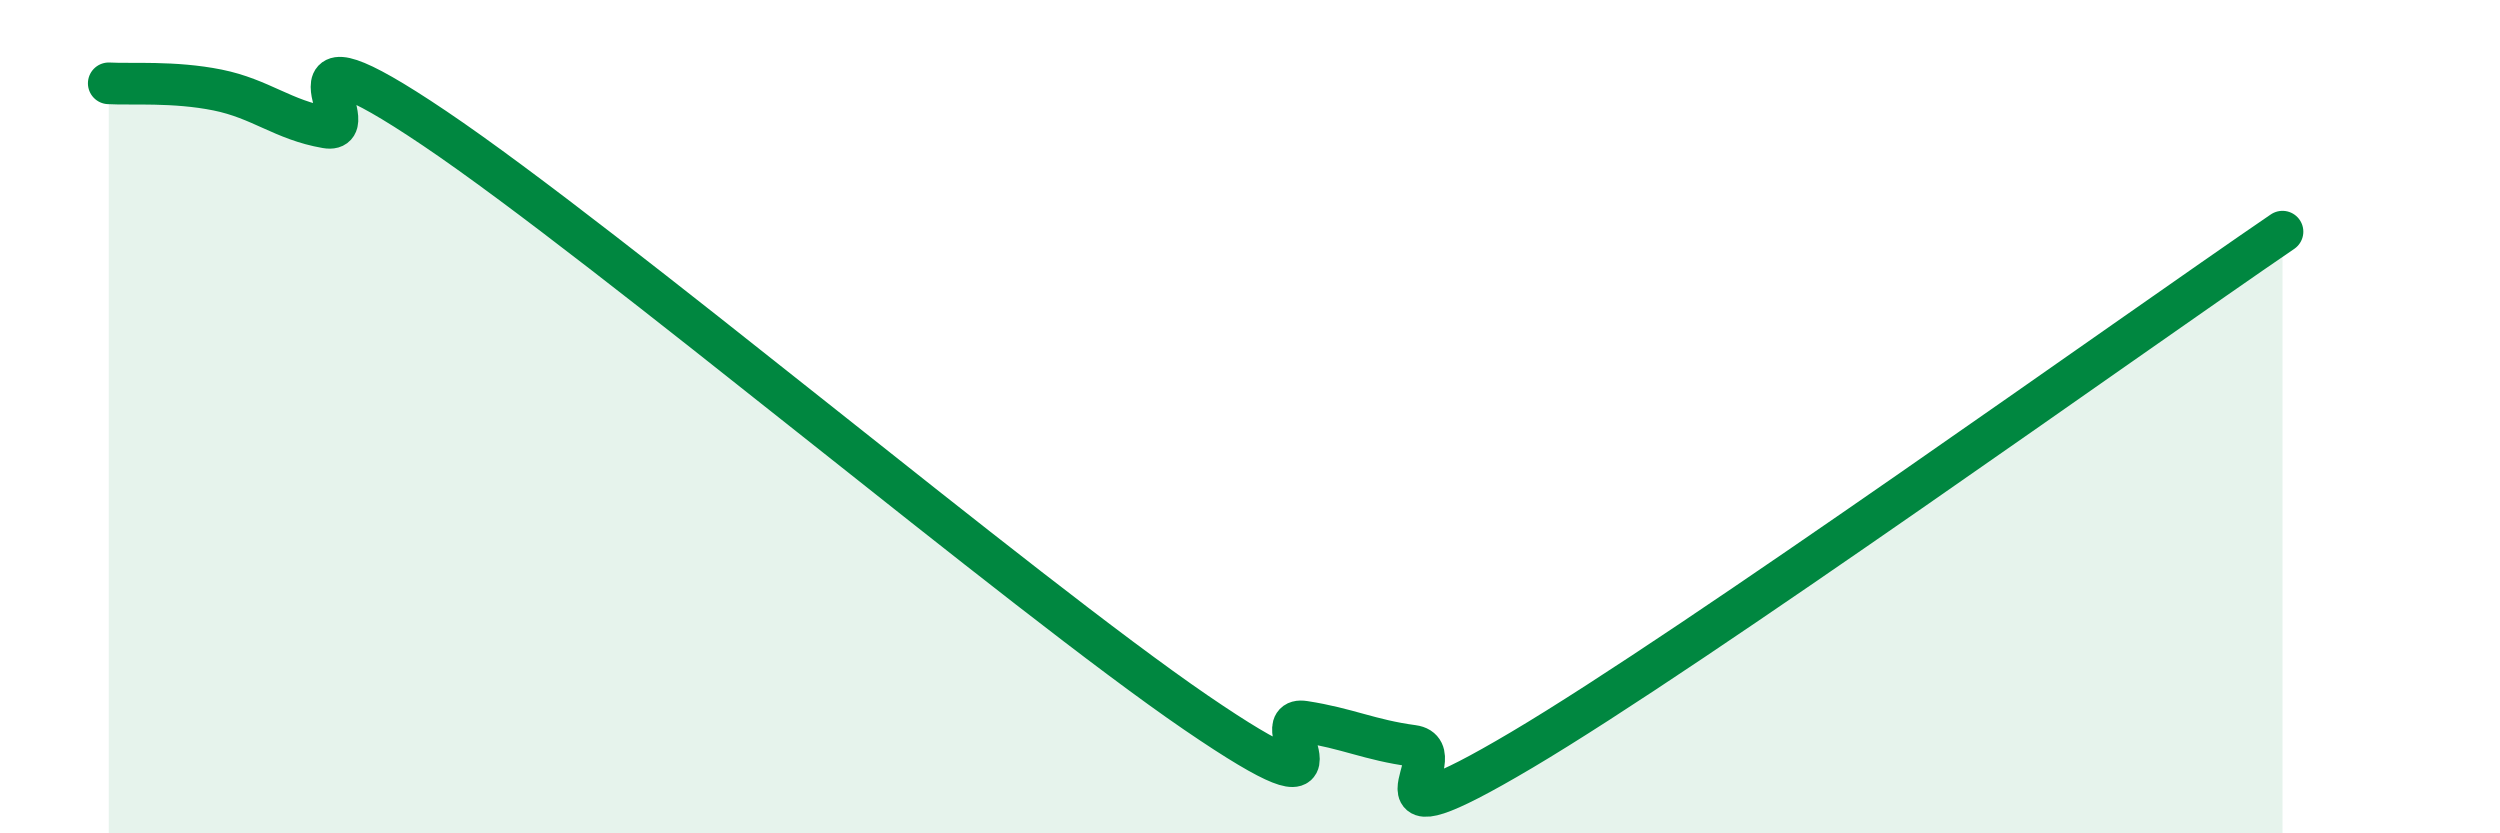
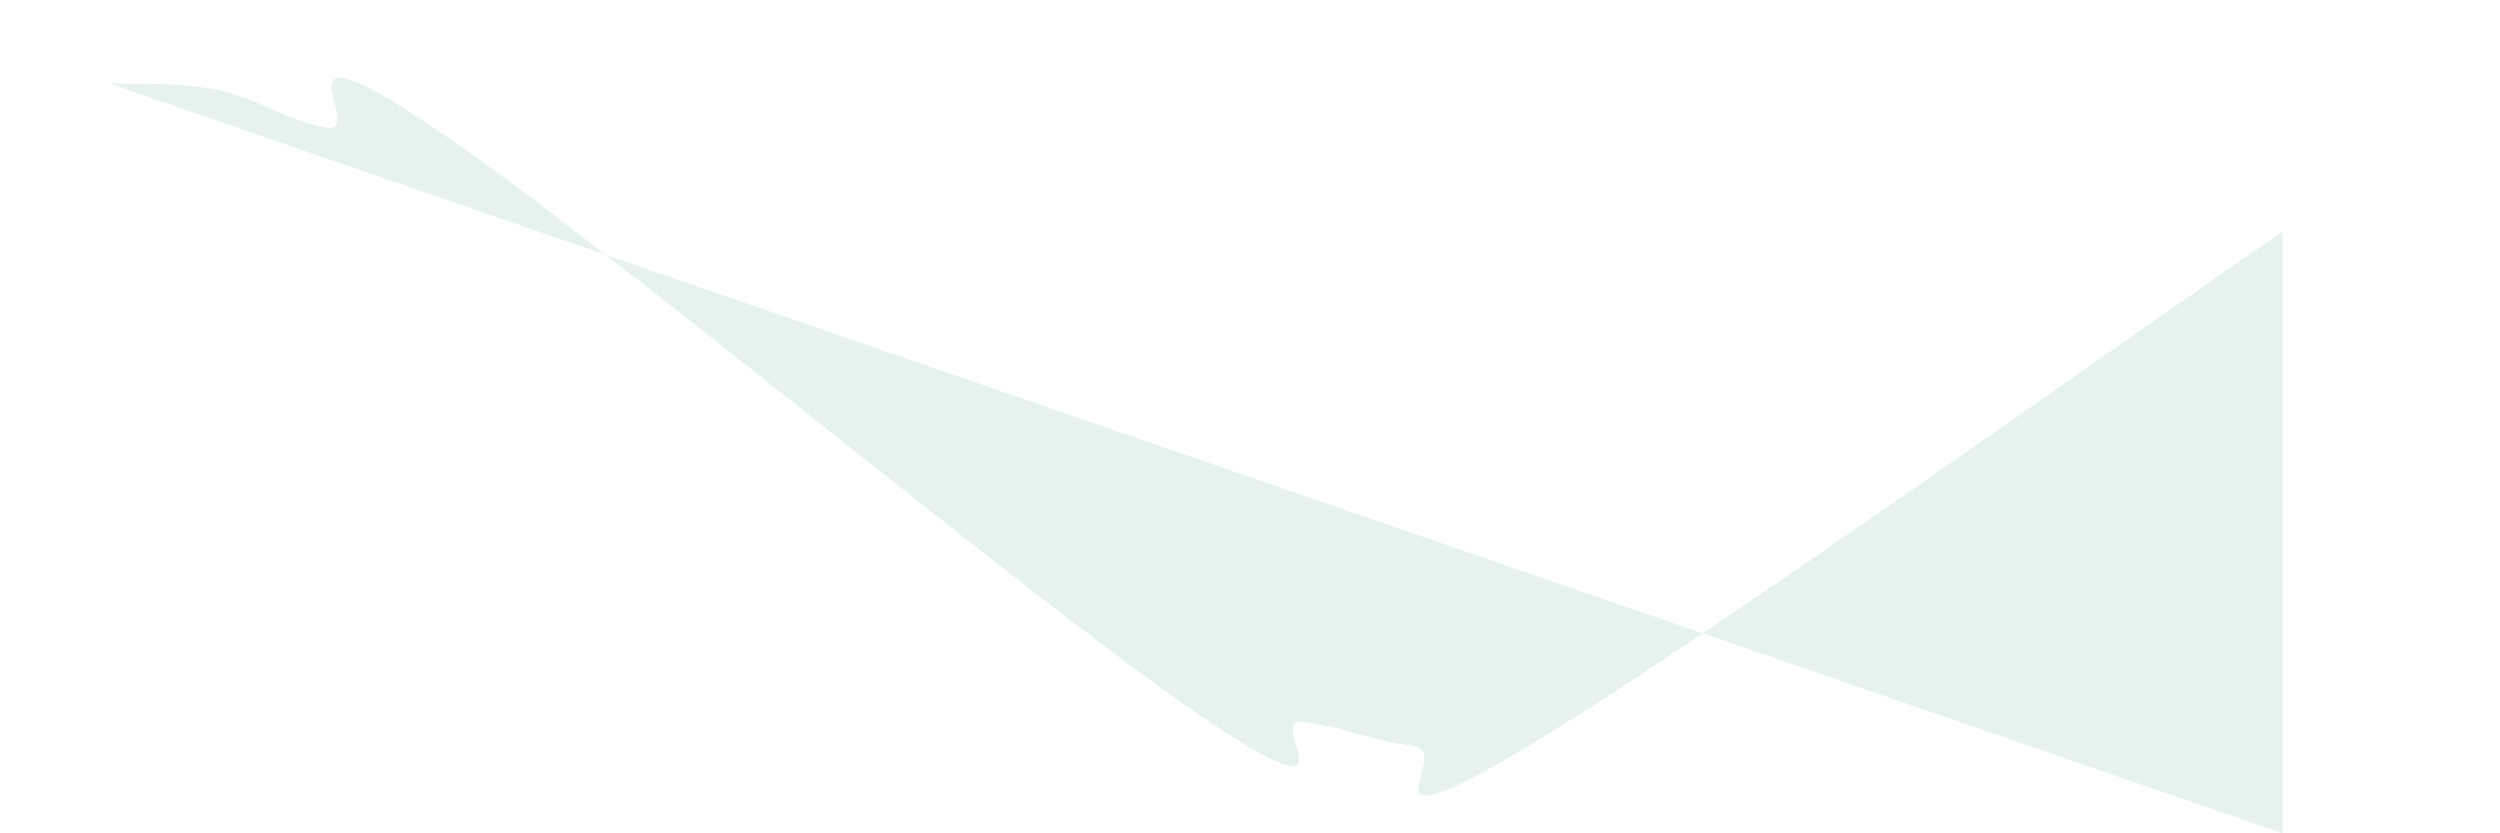
<svg xmlns="http://www.w3.org/2000/svg" width="60" height="20" viewBox="0 0 60 20">
-   <path d="M 2.61,2 C 3.13,2.03 4.18,1.95 5.22,2.16 C 6.26,2.37 6.79,2.88 7.83,3.06 C 8.87,3.24 6.26,0.27 10.43,3.08 C 14.6,5.89 24.53,14.25 28.7,17.1 C 32.87,19.95 30.26,17.16 31.3,17.32 C 32.34,17.48 32.87,17.76 33.91,17.9 C 34.95,18.04 32.35,20.47 36.52,18 C 40.69,15.53 51.13,8.05 54.78,5.56L54.78 20L2.61 20Z" fill="#008740" opacity="0.1" stroke-linecap="round" stroke-linejoin="round" />
-   <path d="M 2.61,2 C 3.13,2.03 4.18,1.95 5.22,2.16 C 6.26,2.37 6.79,2.88 7.83,3.06 C 8.87,3.24 6.26,0.27 10.43,3.08 C 14.6,5.89 24.53,14.25 28.7,17.1 C 32.87,19.95 30.26,17.16 31.3,17.32 C 32.34,17.48 32.87,17.76 33.91,17.9 C 34.95,18.04 32.35,20.47 36.52,18 C 40.69,15.53 51.13,8.05 54.78,5.56" stroke="#008740" stroke-width="1" fill="none" stroke-linecap="round" stroke-linejoin="round" />
+   <path d="M 2.61,2 C 3.13,2.03 4.18,1.95 5.22,2.16 C 6.26,2.37 6.79,2.88 7.83,3.06 C 8.87,3.24 6.26,0.27 10.43,3.08 C 14.6,5.89 24.53,14.25 28.7,17.1 C 32.87,19.95 30.26,17.16 31.3,17.32 C 32.34,17.48 32.87,17.76 33.91,17.9 C 34.95,18.04 32.35,20.47 36.52,18 C 40.69,15.53 51.13,8.05 54.78,5.56L54.78 20Z" fill="#008740" opacity="0.1" stroke-linecap="round" stroke-linejoin="round" />
</svg>